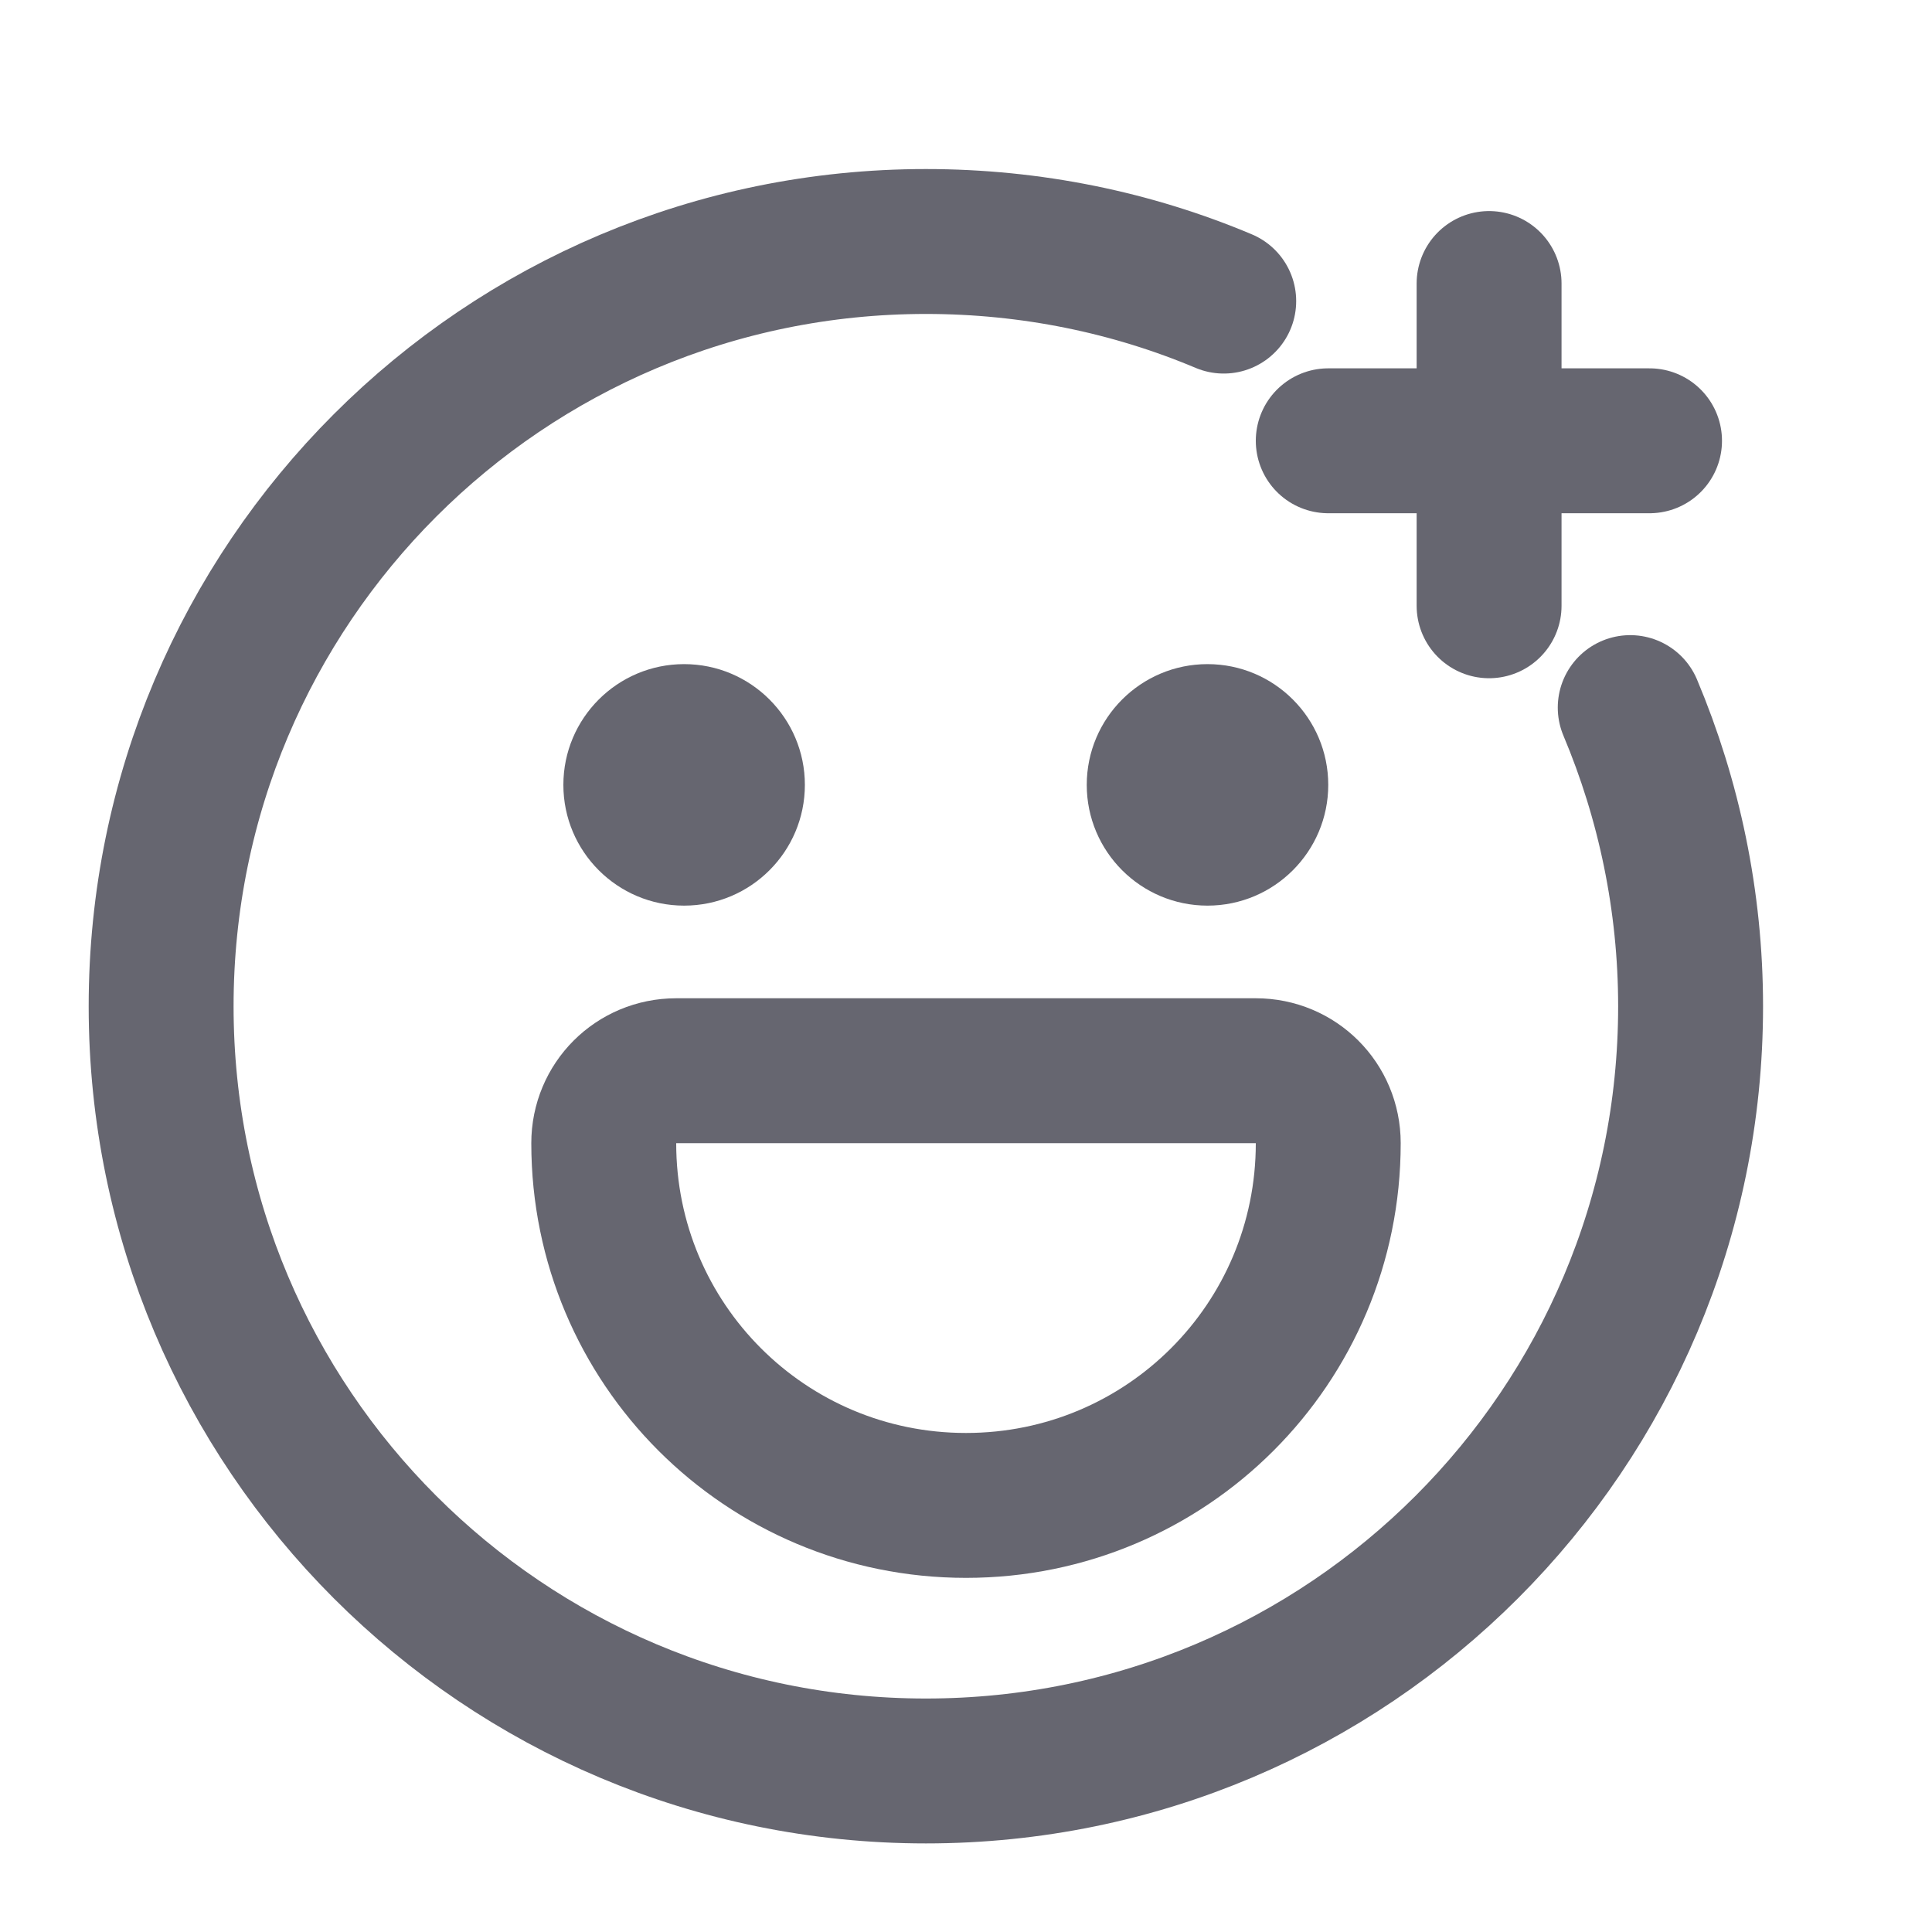
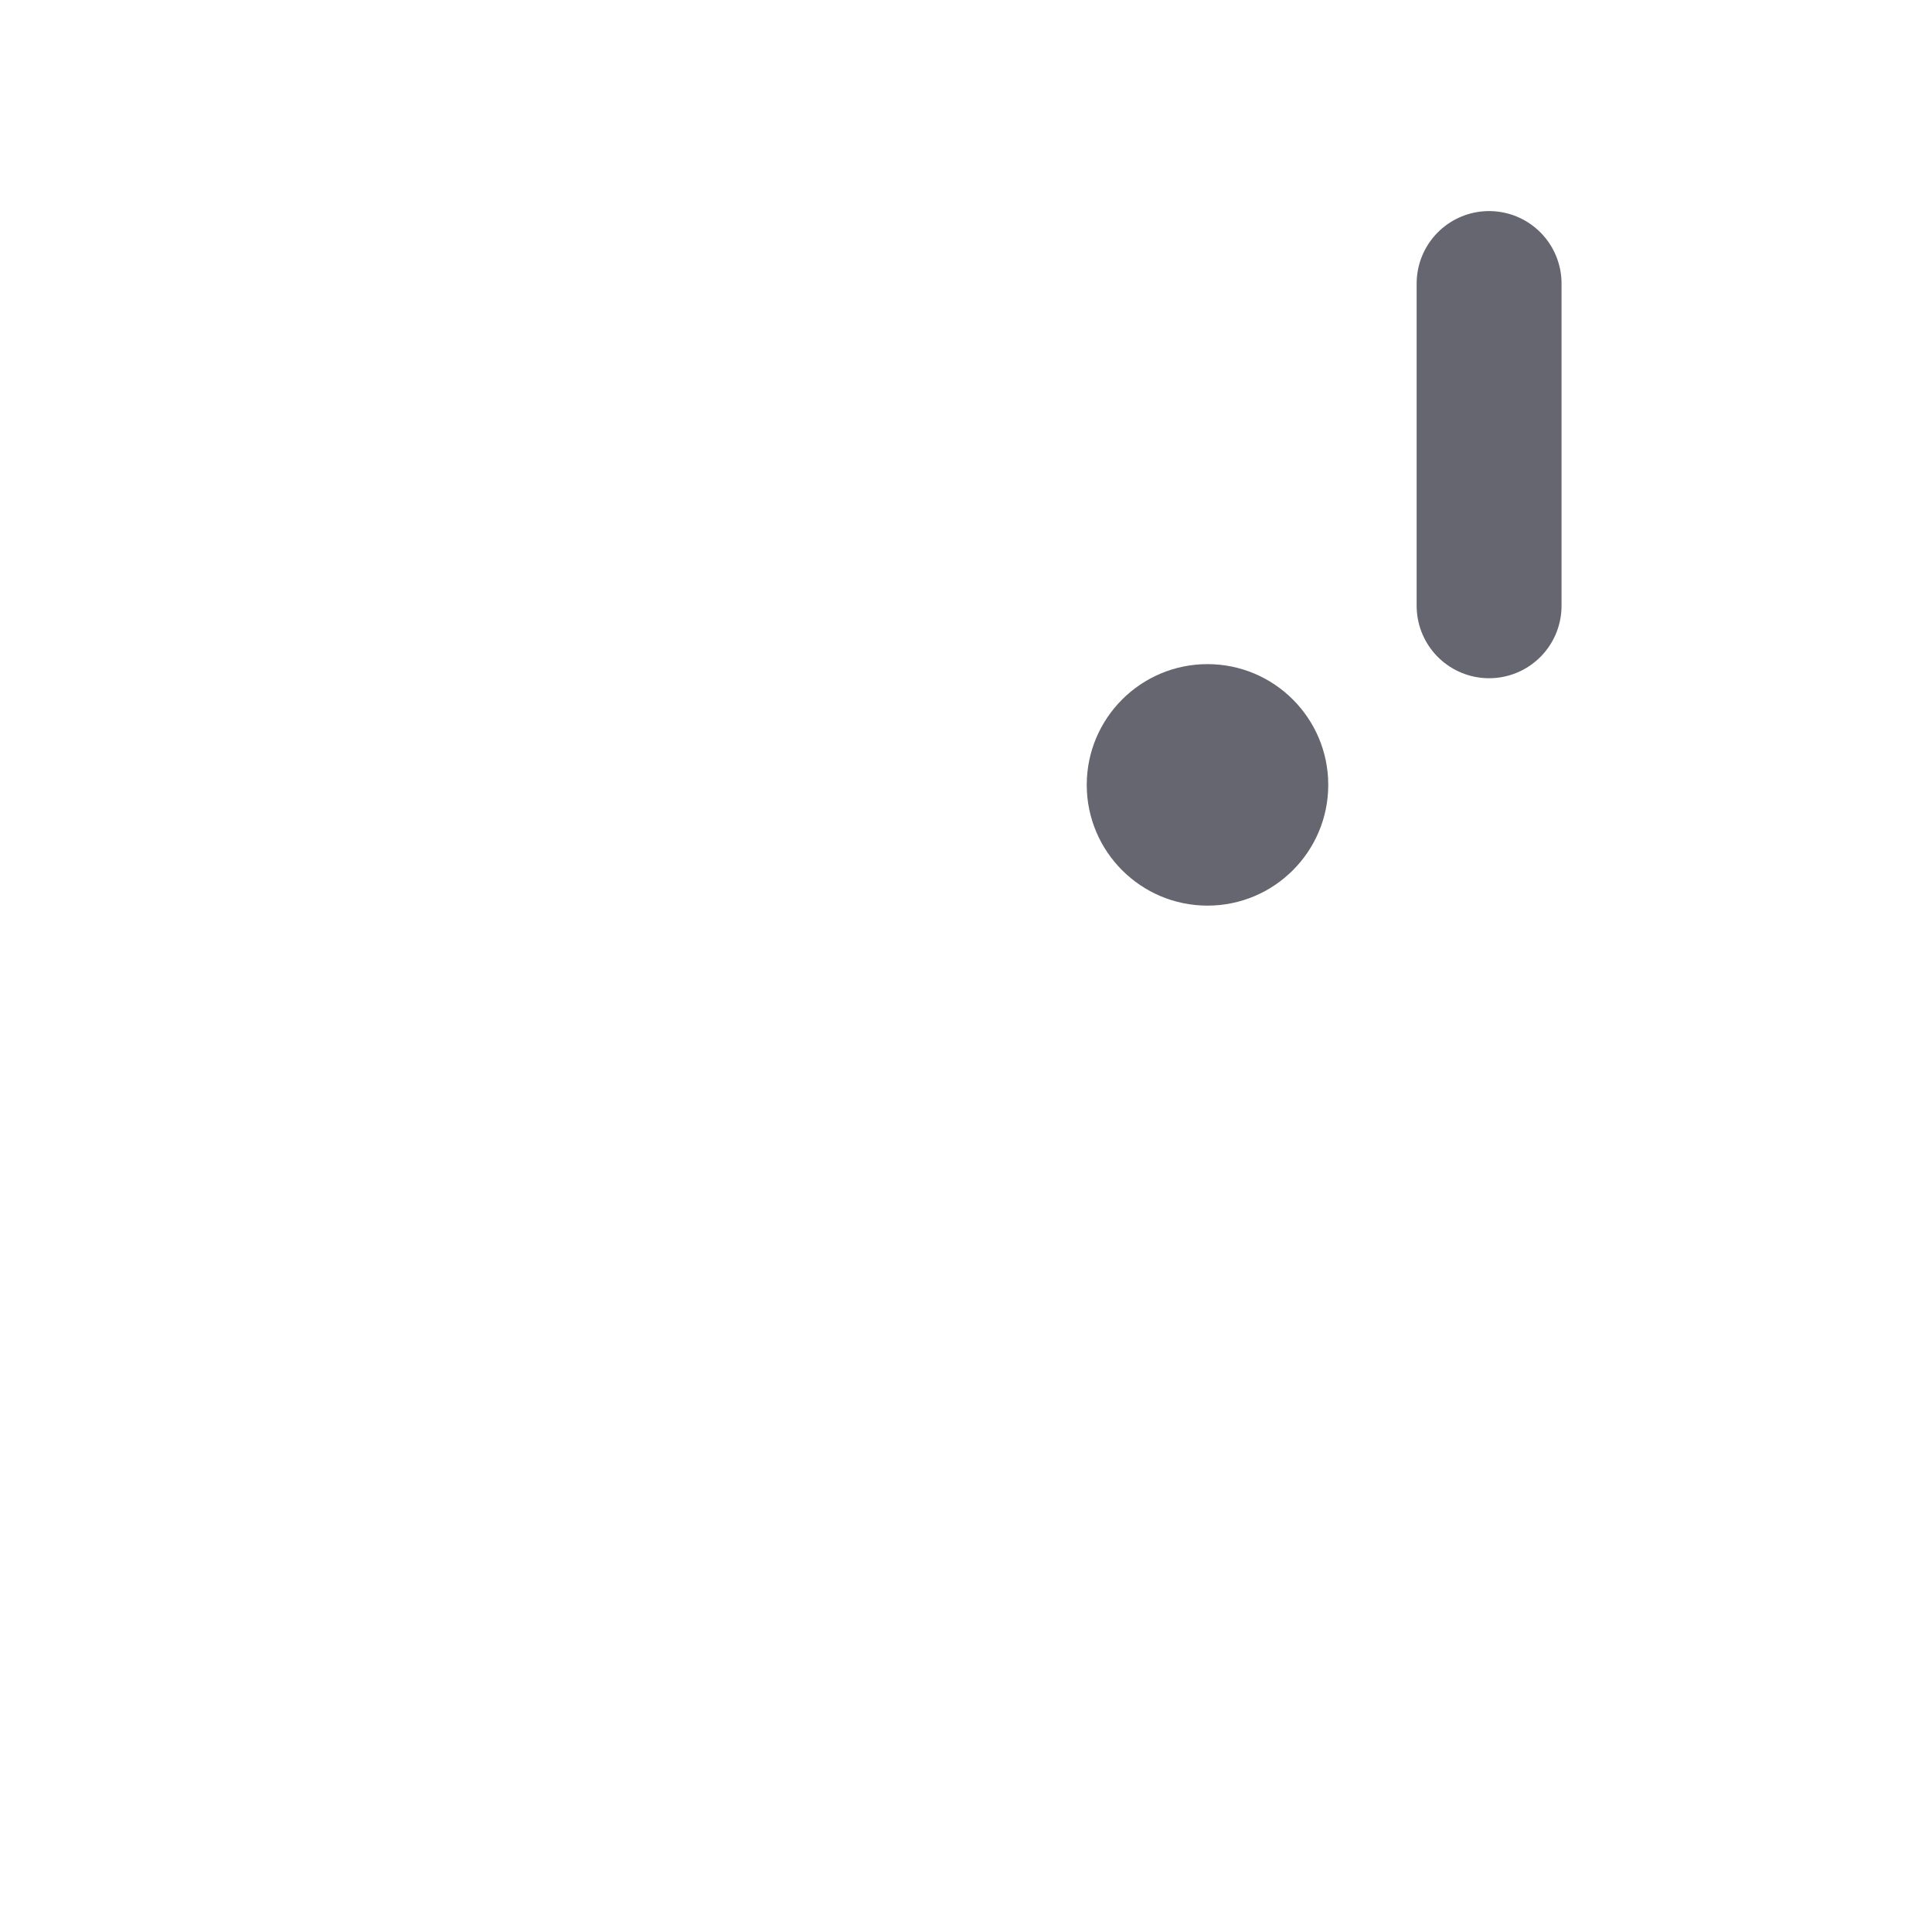
<svg xmlns="http://www.w3.org/2000/svg" width="20" height="20" viewBox="0 0 20 20" fill="none">
-   <path d="M12.668 3.117C11.718 2.717 10.676 2.5 9.585 2.5C5.21 2.5 1.668 6.042 1.668 10.417C1.668 14.792 5.21 18.333 9.585 18.333C13.96 18.333 17.501 14.792 17.501 10.417C17.501 9.325 17.276 8.275 16.876 7.325" stroke="#666670" stroke-width="1.5" stroke-linecap="round" stroke-linejoin="round" />
-   <path d="M17.076 4.563H13.75" stroke="#666670" stroke-width="1.5" stroke-miterlimit="10" stroke-linecap="round" stroke-linejoin="round" />
  <path d="M15.415 2.935V6.271" stroke="#666670" stroke-width="1.5" stroke-miterlimit="10" stroke-linecap="round" stroke-linejoin="round" />
-   <path d="M7.082 9.375C7.772 9.375 8.332 8.815 8.332 8.125C8.332 7.435 7.772 6.875 7.082 6.875C6.392 6.875 5.832 7.435 5.832 8.125C5.832 8.815 6.392 9.375 7.082 9.375Z" fill="#666670" />
-   <path d="M12.5 9.375C13.19 9.375 13.75 8.815 13.75 8.125C13.75 7.435 13.19 6.875 12.5 6.875C11.81 6.875 11.25 7.435 11.25 8.125C11.25 8.815 11.81 9.375 12.5 9.375Z" fill="#666670" />
-   <path d="M7 11.084H13C13.417 11.084 13.75 11.417 13.75 11.834C13.75 13.909 12.075 15.584 10 15.584C7.925 15.584 6.25 13.909 6.25 11.834C6.25 11.417 6.583 11.084 7 11.084Z" stroke="#666670" stroke-width="1.5" stroke-miterlimit="10" stroke-linecap="round" stroke-linejoin="round" />
+   <path d="M12.5 9.375C13.19 9.375 13.75 8.815 13.75 8.125C13.75 7.435 13.19 6.875 12.5 6.875C11.81 6.875 11.25 7.435 11.25 8.125C11.25 8.815 11.81 9.375 12.5 9.375" fill="#666670" />
</svg>